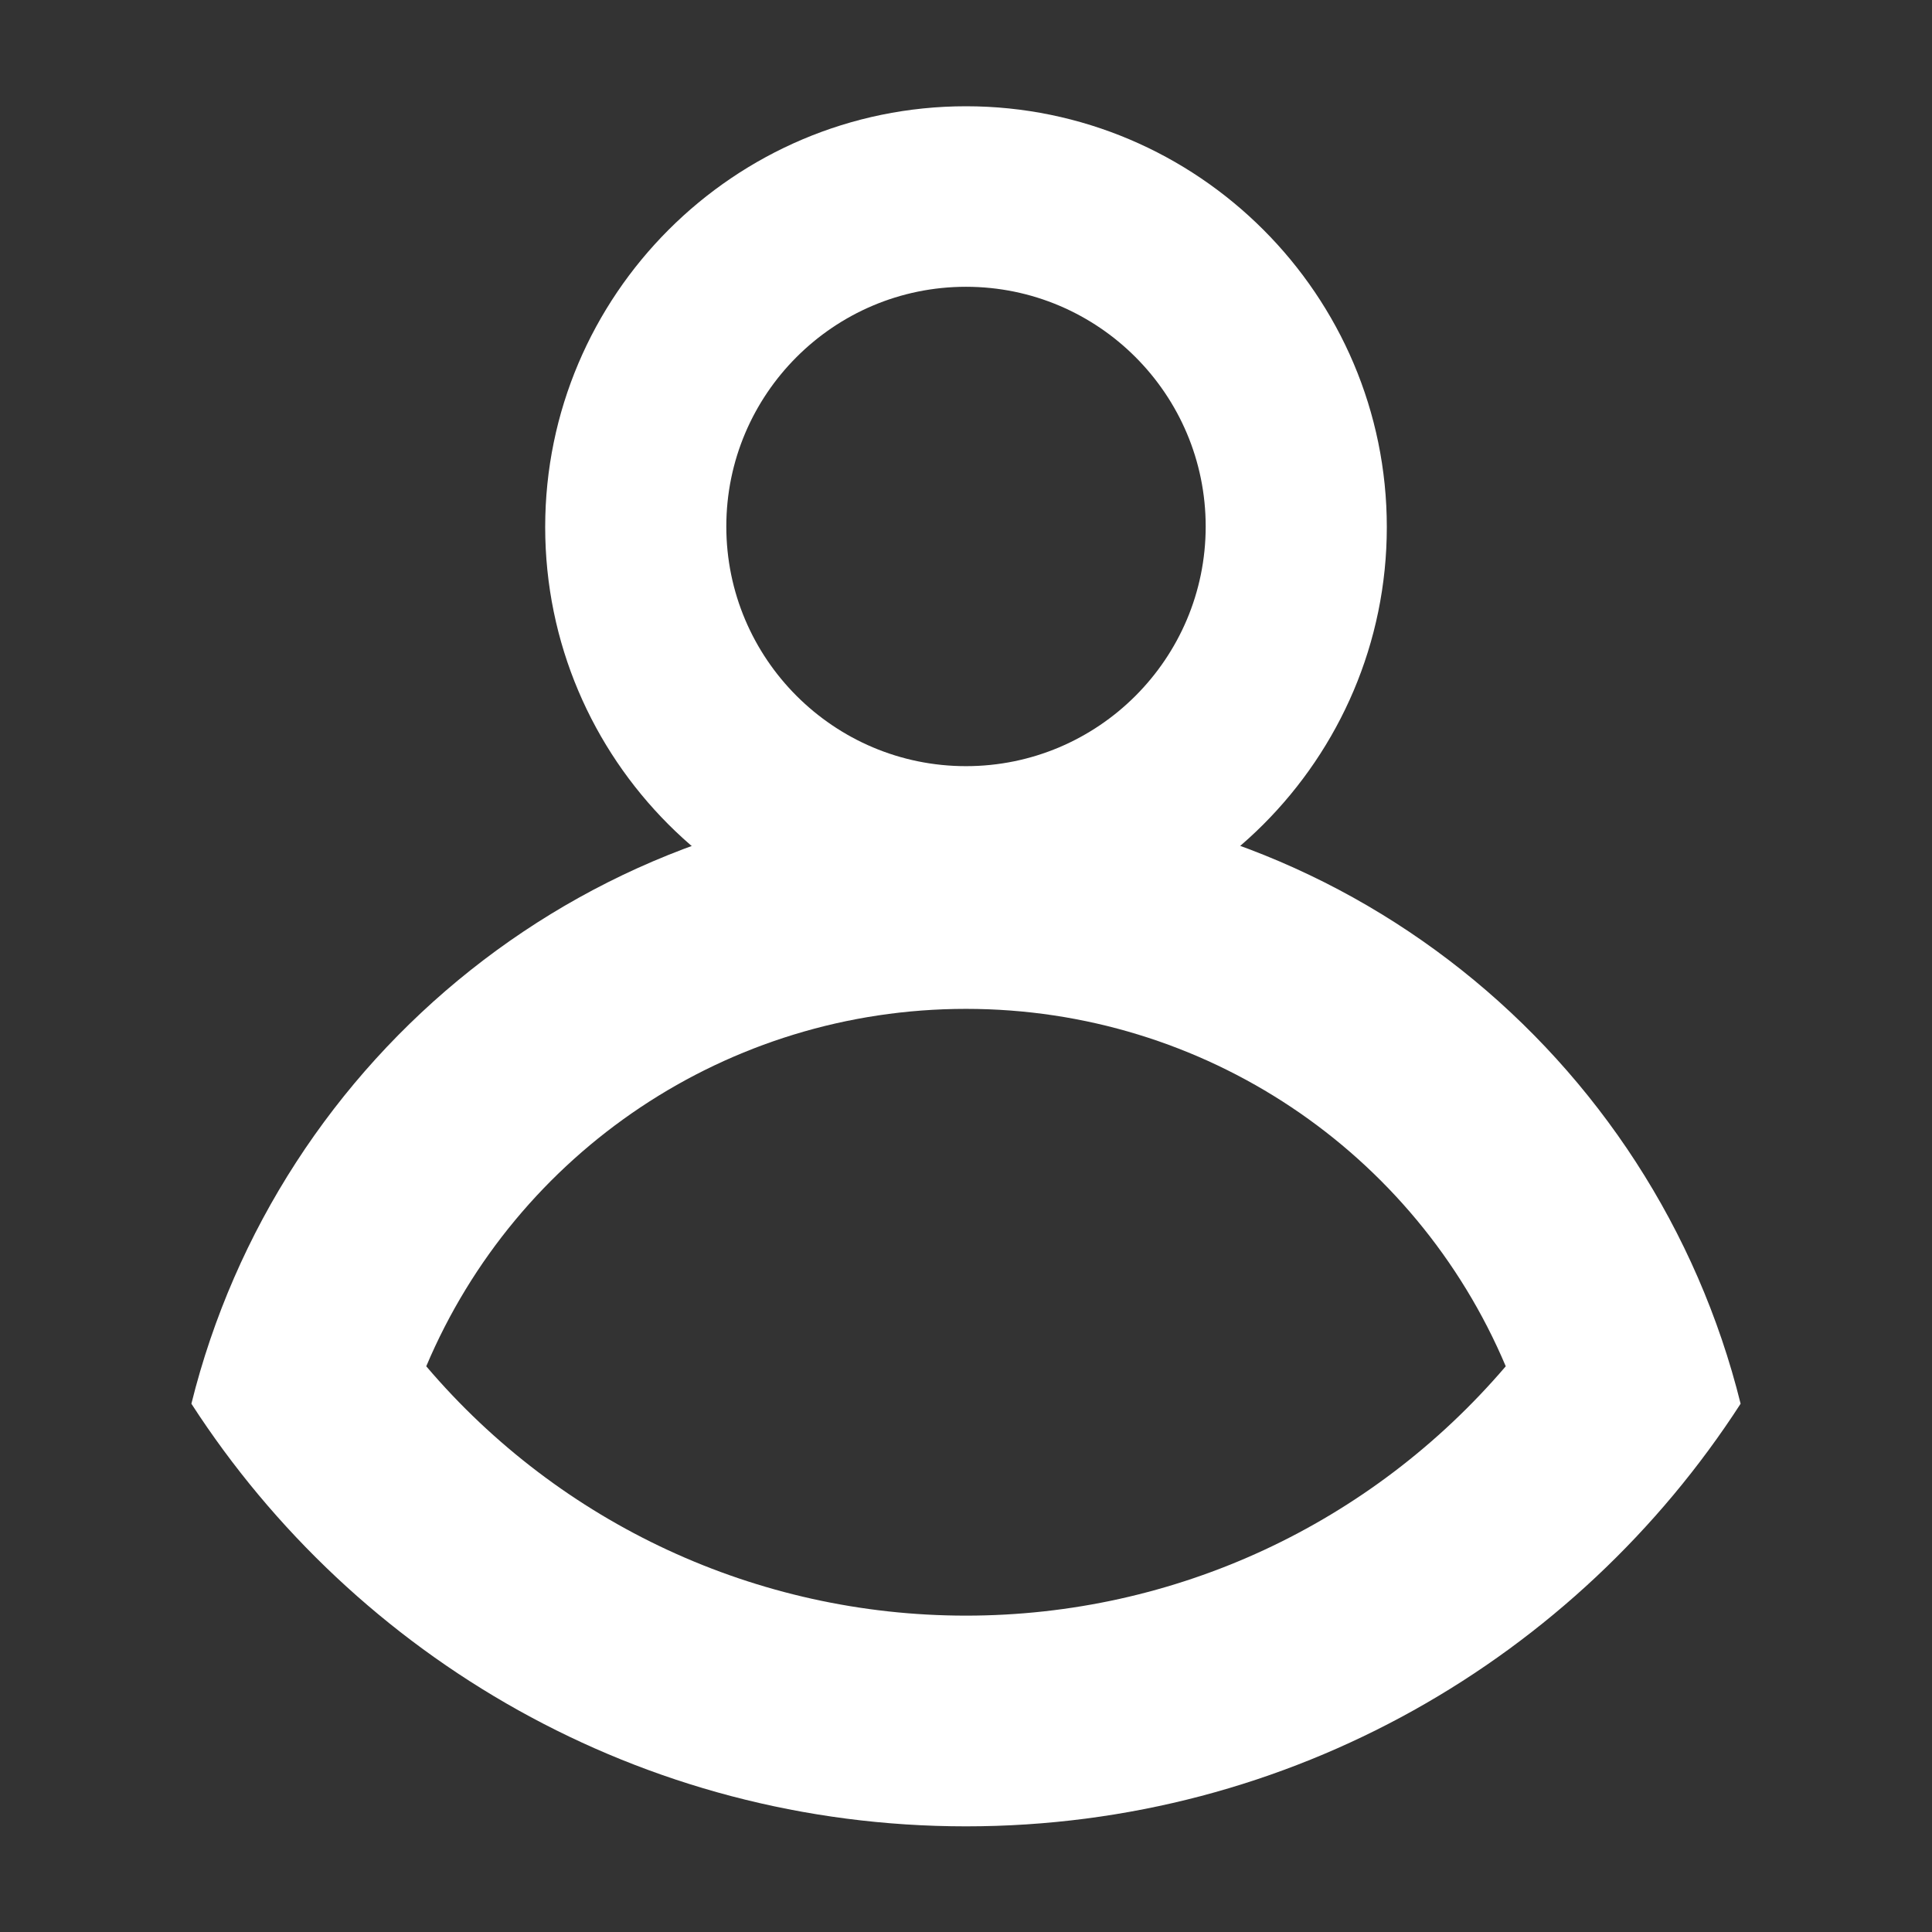
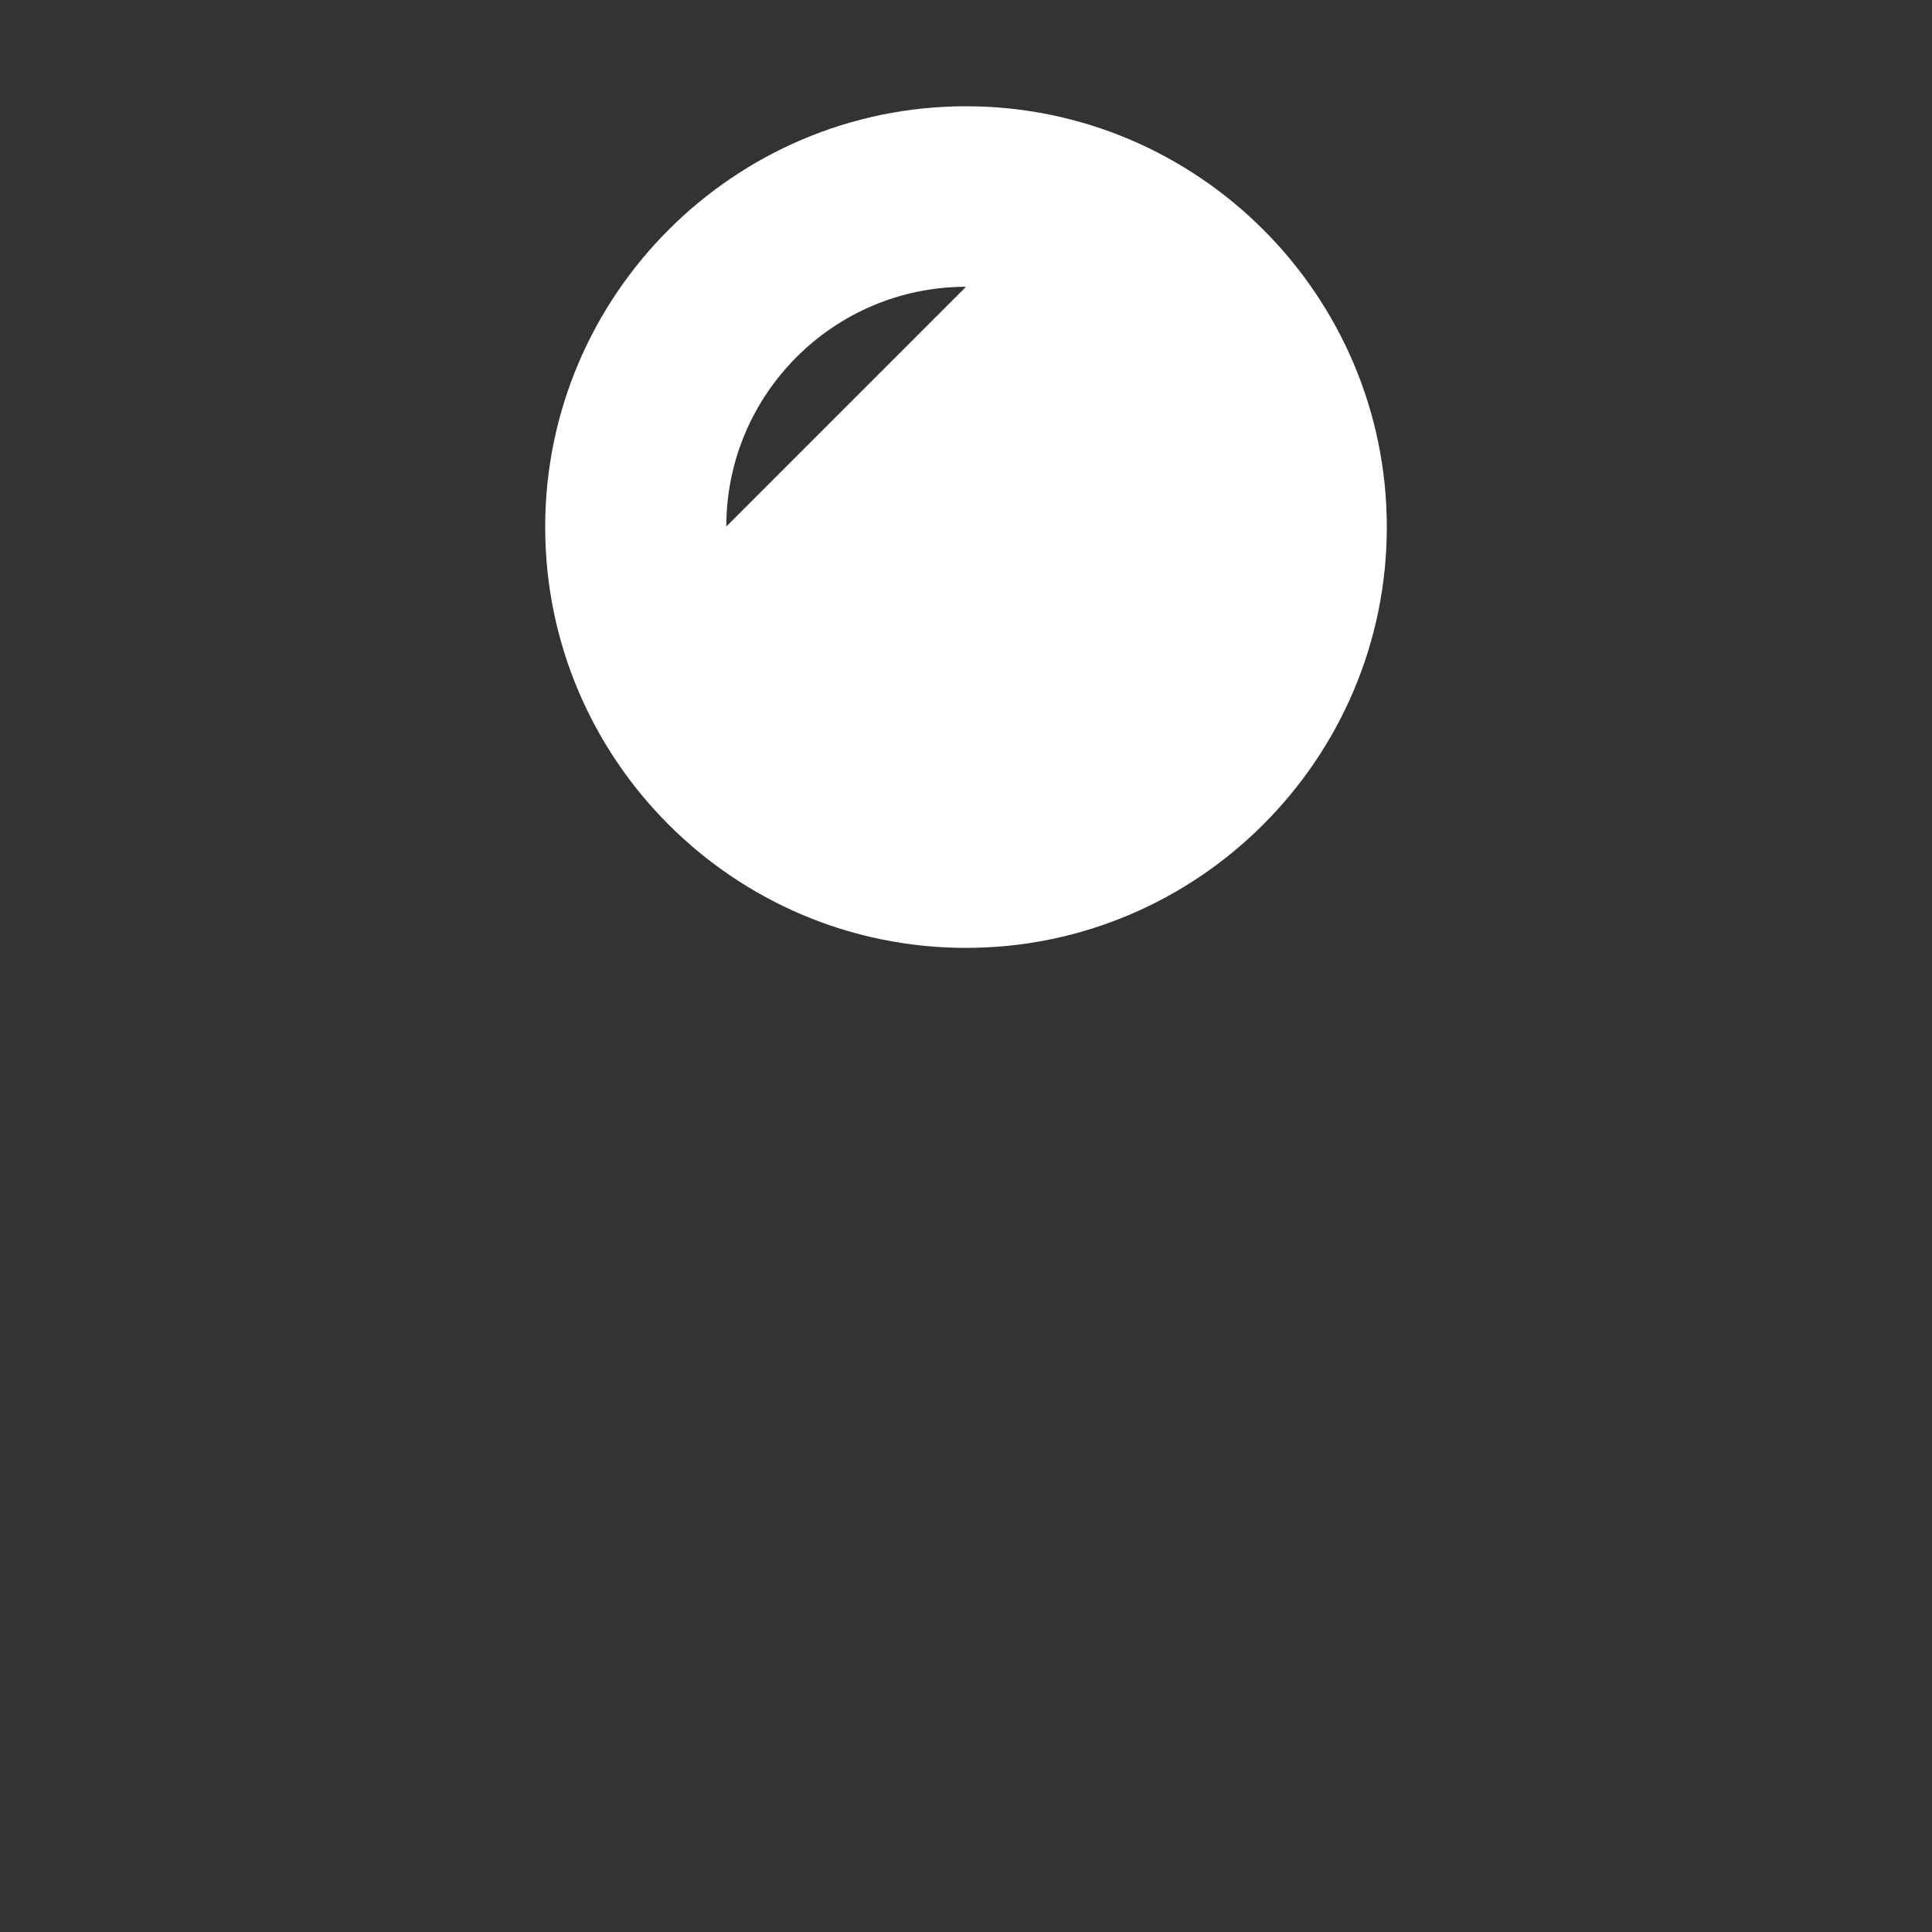
<svg xmlns="http://www.w3.org/2000/svg" id="Layer_1" viewBox="0 0 32 32">
  <rect x="0" y="0" width="32" height="32" fill="#333333" stroke="none" />
  <defs>
    <style>
      .cls-1 {
        fill: #fff;
      }
    </style>
  </defs>
-   <path class="cls-1" d="M16,15.7c-3.85,0-6.97-3.13-6.97-6.97s3.13-6.97,6.97-6.97,6.97,3.13,6.97,6.97-3.13,6.97-6.97,6.97ZM16,4.75c-2.19,0-3.97,1.78-3.97,3.97s1.78,3.97,3.97,3.97,3.97-1.78,3.97-3.97-1.78-3.97-3.97-3.97Z" />
-   <path class="cls-1" d="M16,16.71c3.95,0,7.44,2.37,8.94,5.92-2.23,2.61-5.47,4.13-8.94,4.13s-6.72-1.52-8.94-4.13c1.5-3.55,4.99-5.92,8.94-5.92M16,13.21c-6.21,0-11.4,4.28-12.83,10.04,2.72,4.21,7.45,7,12.83,7s10.11-2.79,12.83-7c-1.43-5.77-6.62-10.04-12.83-10.04h0Z" />
+   <path class="cls-1" d="M16,15.7c-3.85,0-6.97-3.13-6.97-6.97s3.13-6.97,6.97-6.97,6.97,3.13,6.97,6.97-3.13,6.97-6.97,6.97ZM16,4.75c-2.19,0-3.97,1.78-3.97,3.97Z" />
</svg>